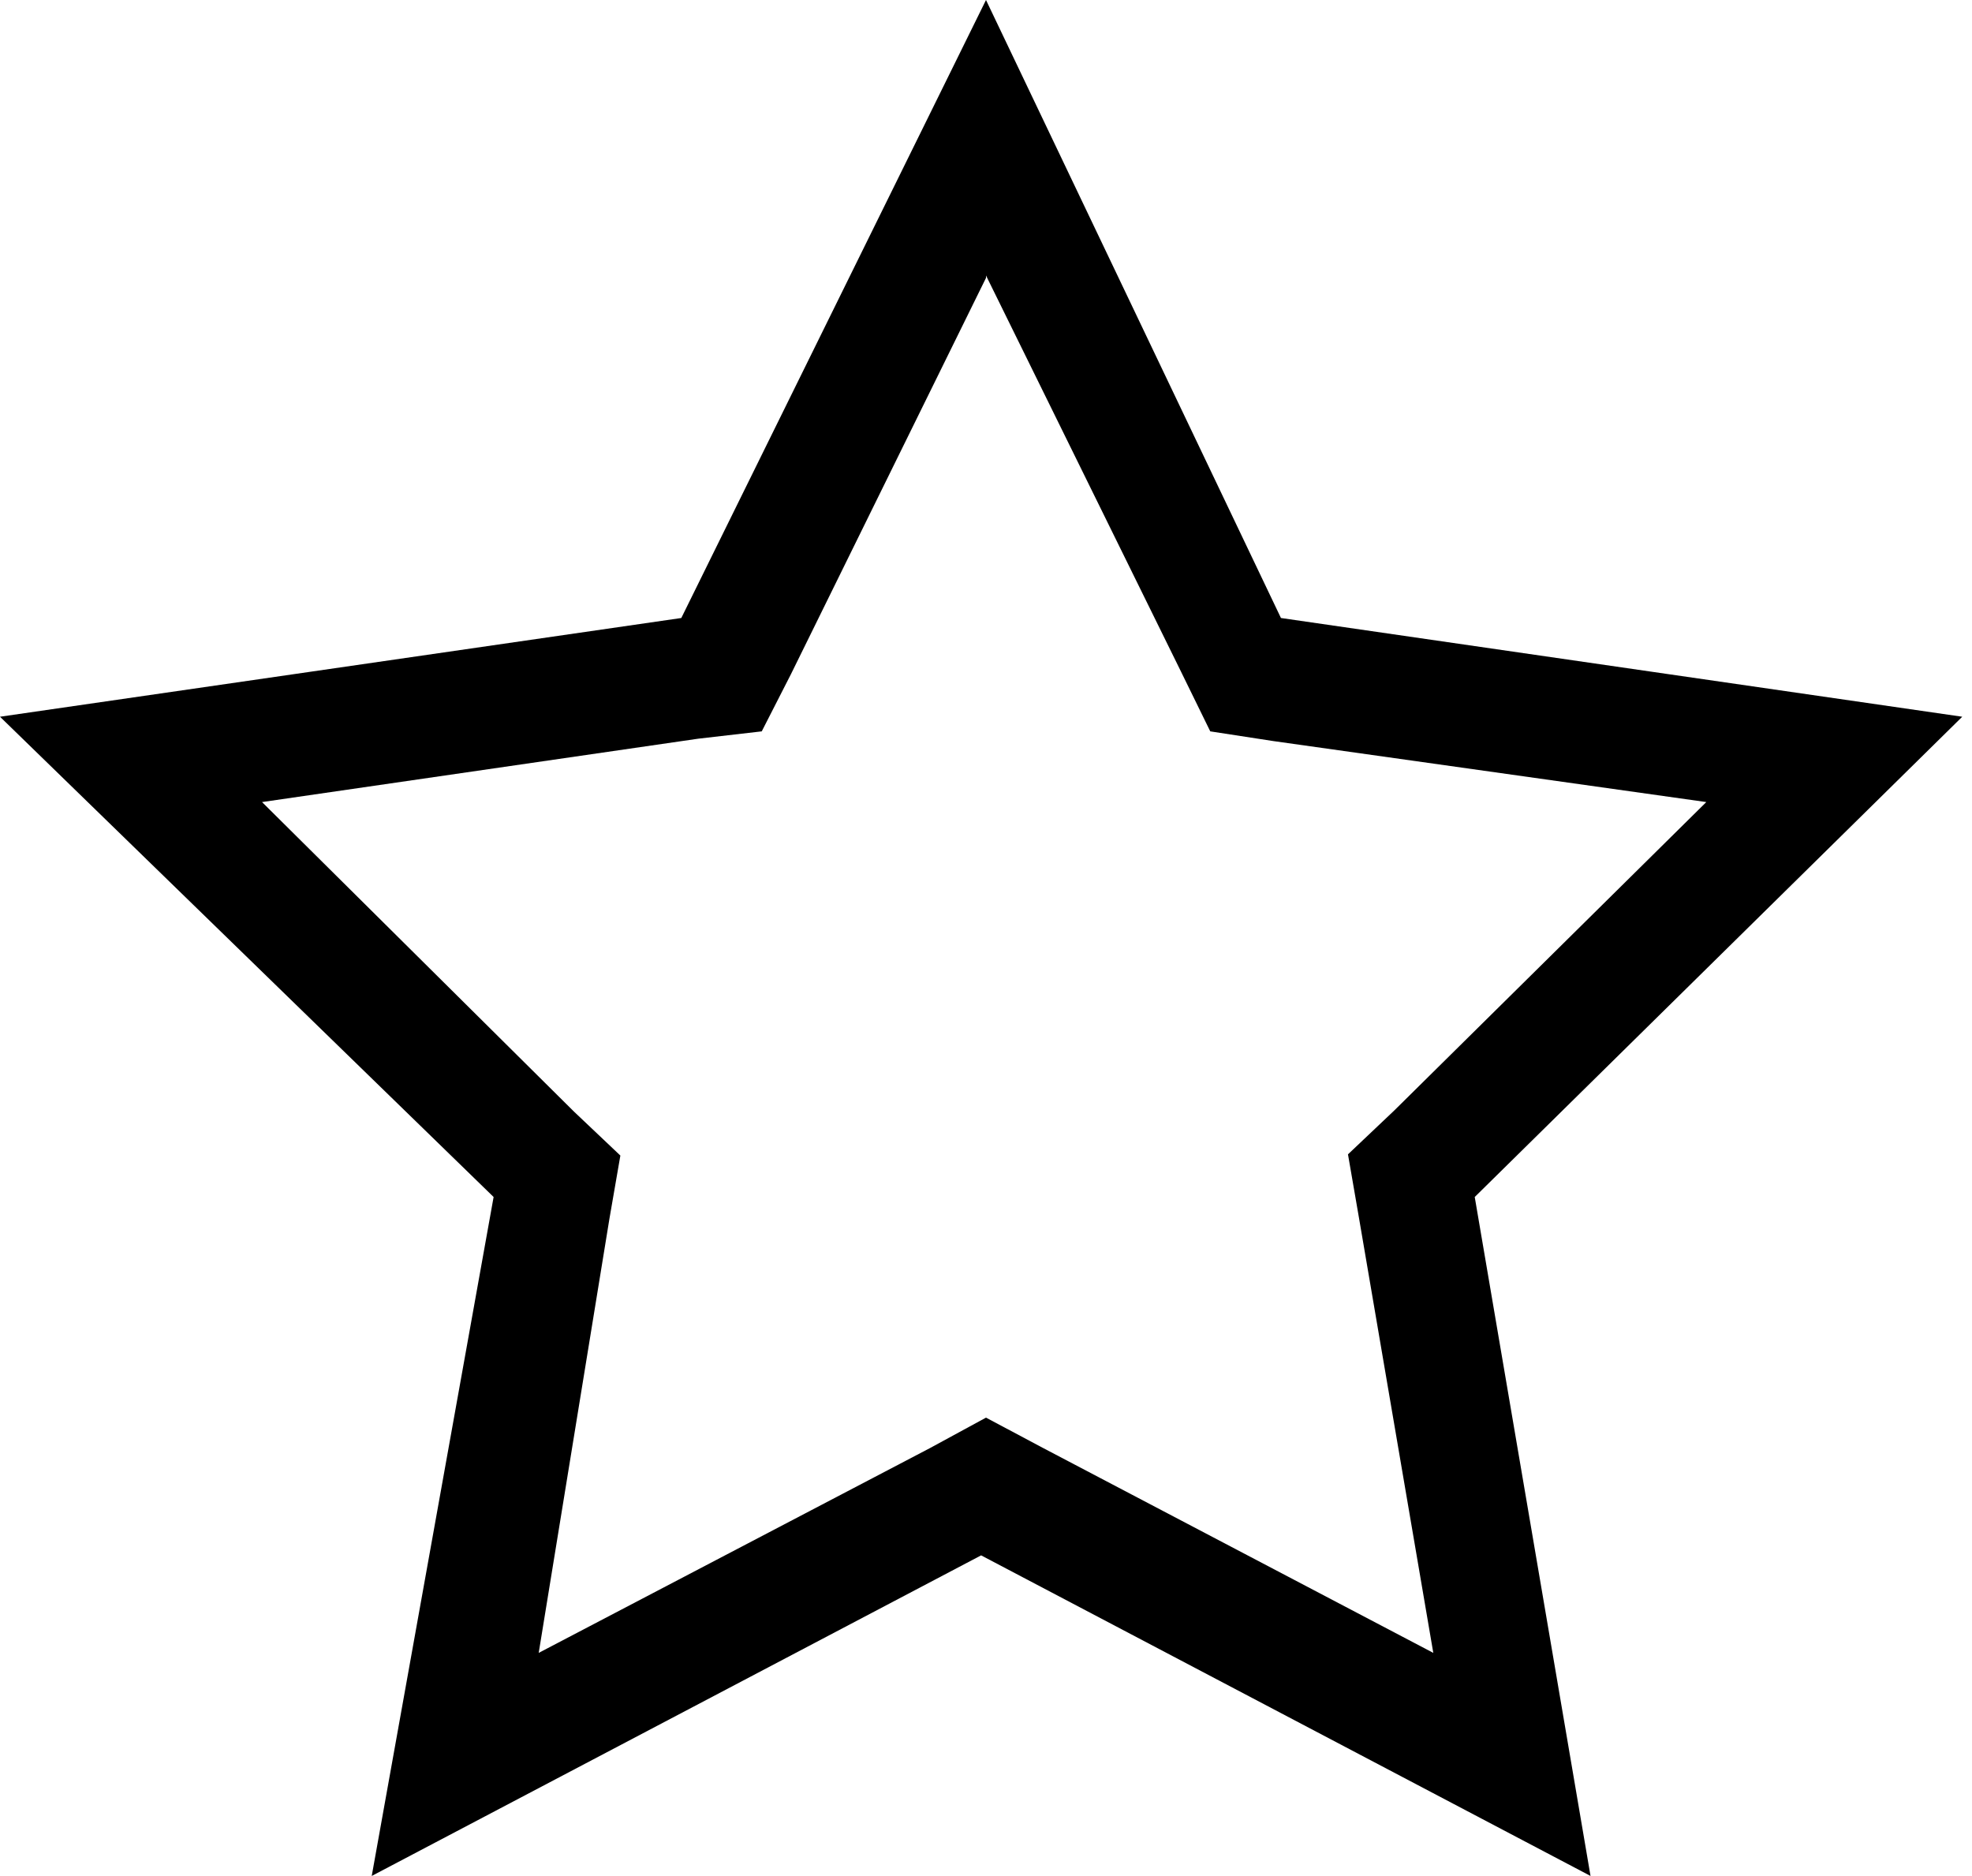
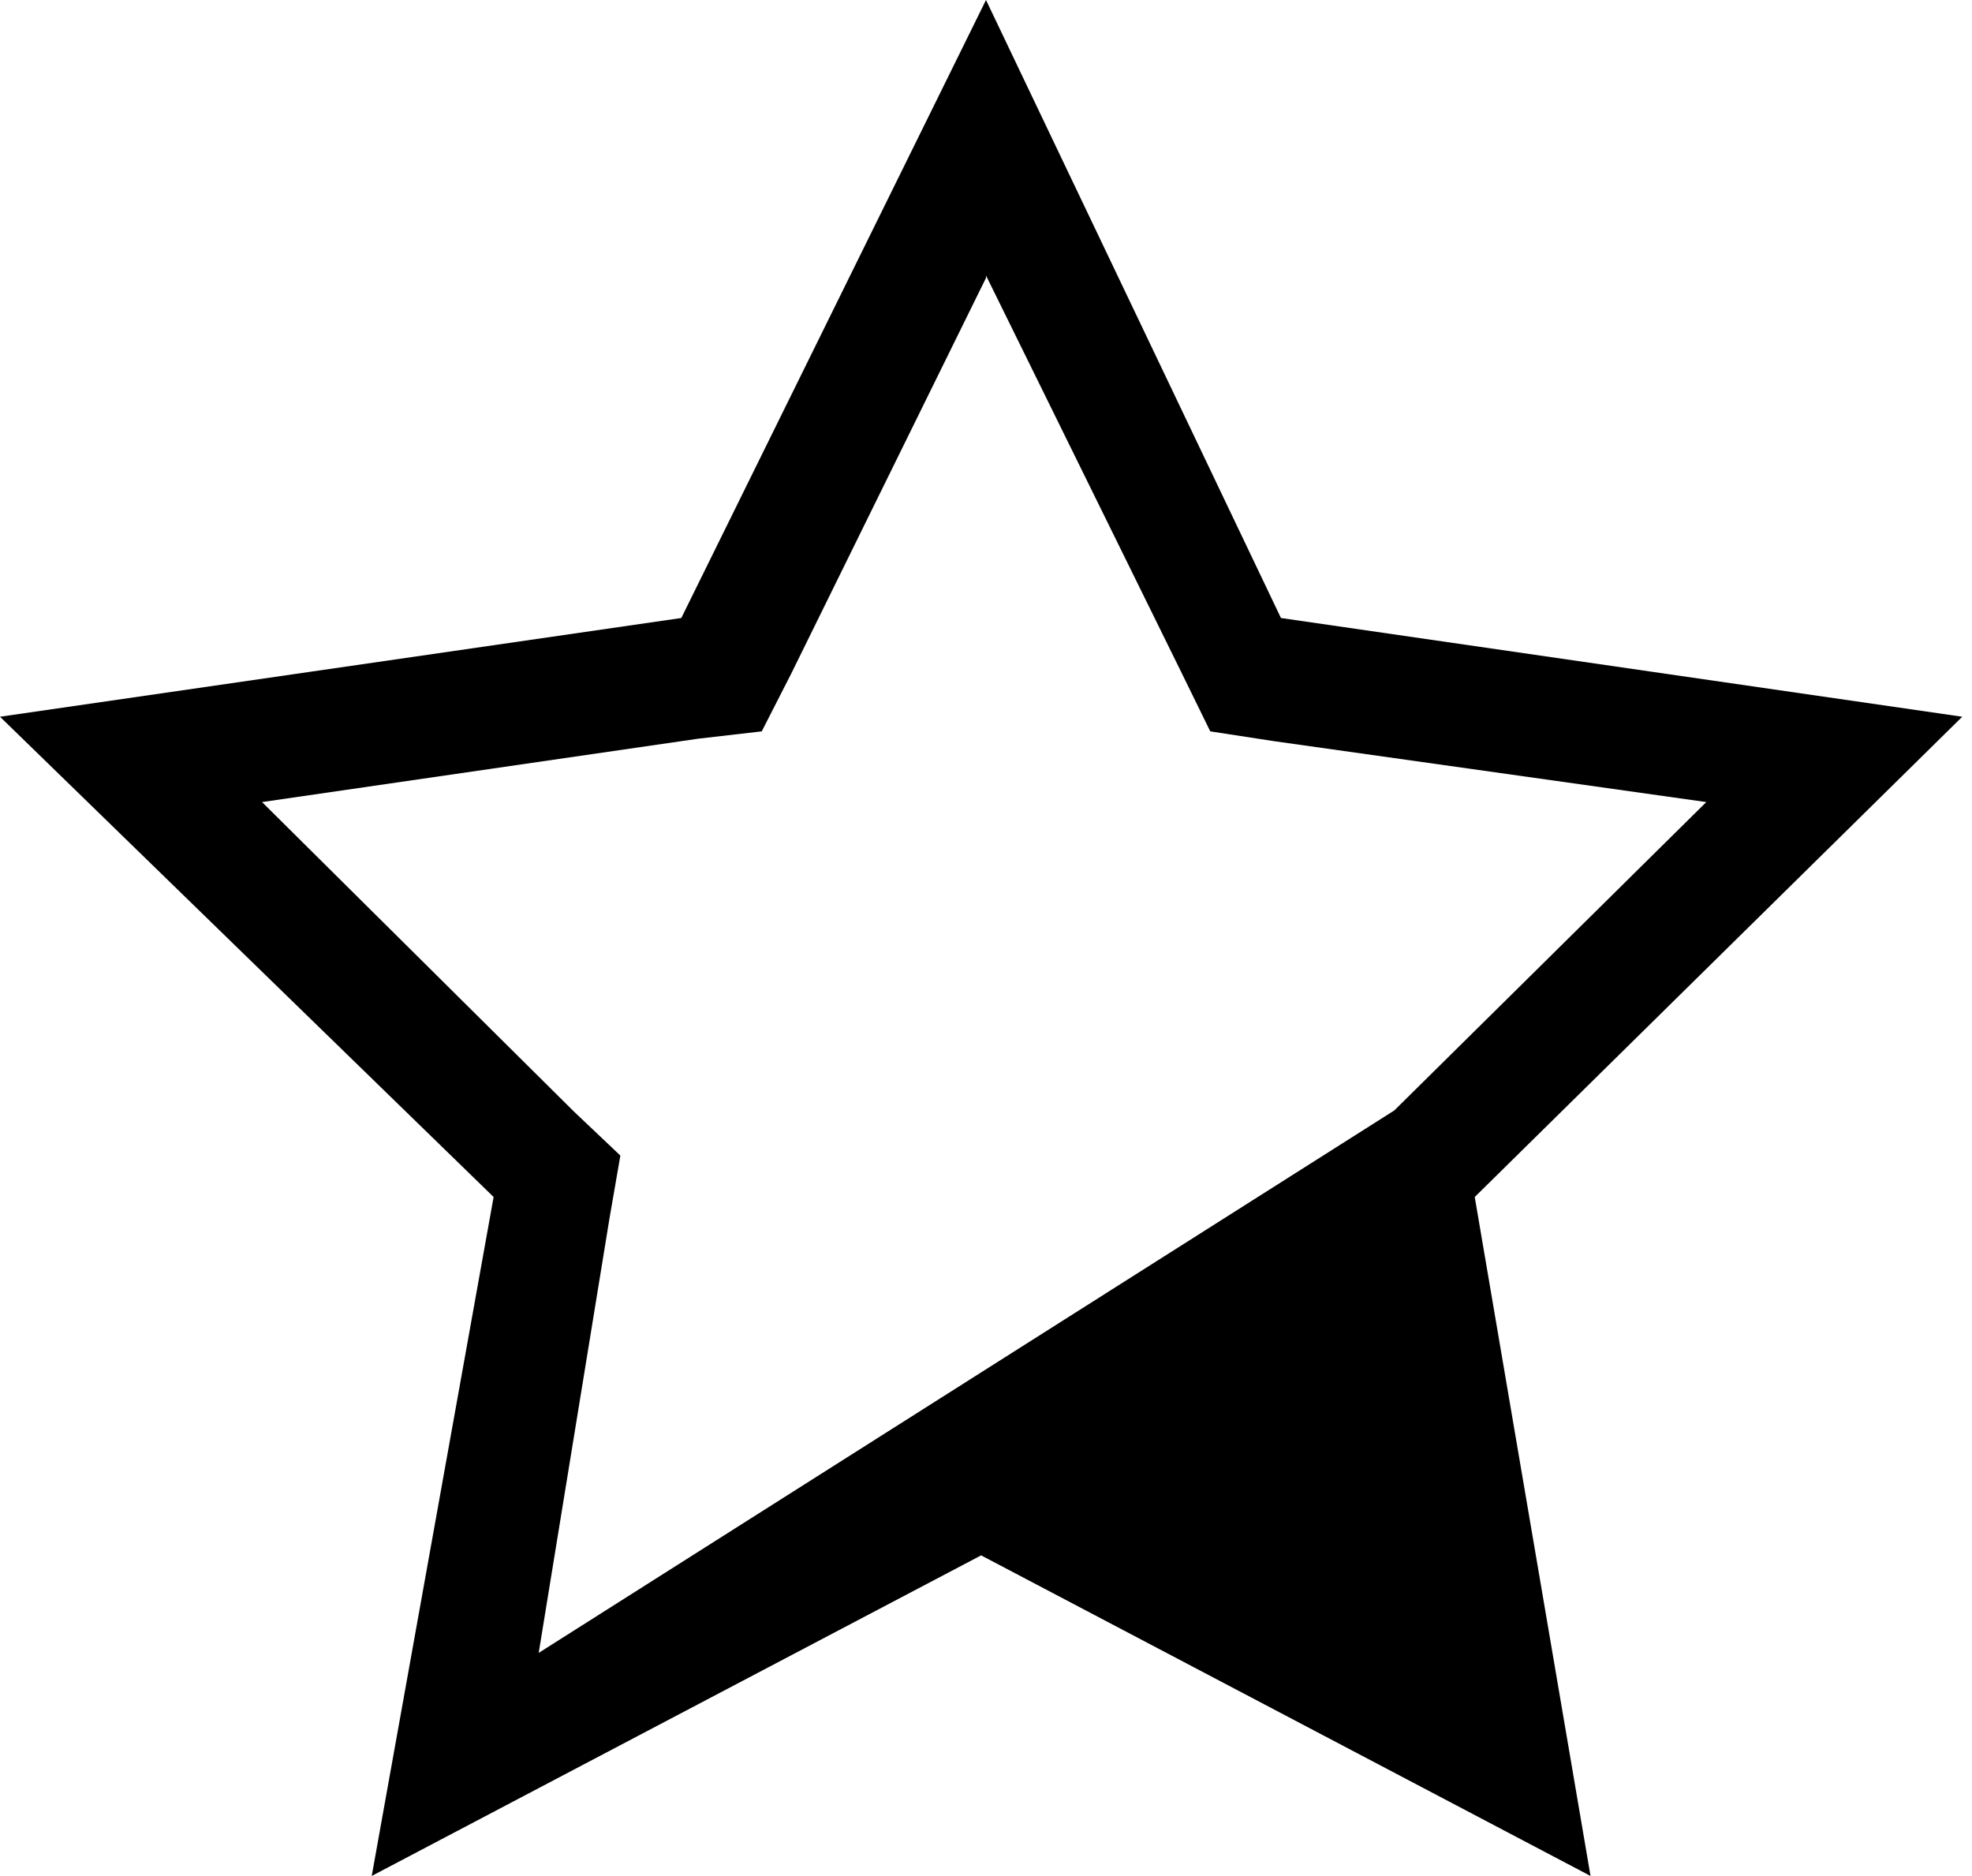
<svg xmlns="http://www.w3.org/2000/svg" viewBox="0 0 16.18 15.39">
  <title>ico_star_0</title>
  <g id="レイヤー_2" data-name="レイヤー 2">
    <g id="レイヤー_1-2" data-name="レイヤー 1">
-       <path d="M8.09,2.26l1.6,3.25L9.93,6l.52.08L14,6.58,11.44,9.11l-.38.36.09.52.61,3.57-3.2-1.68-.47-.25-.46.25L4.42,13.56,5,10l.09-.52-.38-.36L2.15,6.58l3.58-.52L6.25,6l.24-.47,1.6-3.25M8.09,0,5.59,5.07,0,5.88,4.05,9.82l-1,5.57,5-2.63,5,2.63-.95-5.57,4-3.94-5.59-.81L8.09,0Z" />
+       <path d="M8.09,2.26l1.6,3.25L9.93,6l.52.08L14,6.58,11.44,9.11L4.42,13.56,5,10l.09-.52-.38-.36L2.15,6.58l3.58-.52L6.25,6l.24-.47,1.6-3.25M8.09,0,5.59,5.07,0,5.88,4.05,9.82l-1,5.57,5-2.63,5,2.63-.95-5.57,4-3.94-5.59-.81L8.09,0Z" />
    </g>
  </g>
</svg>